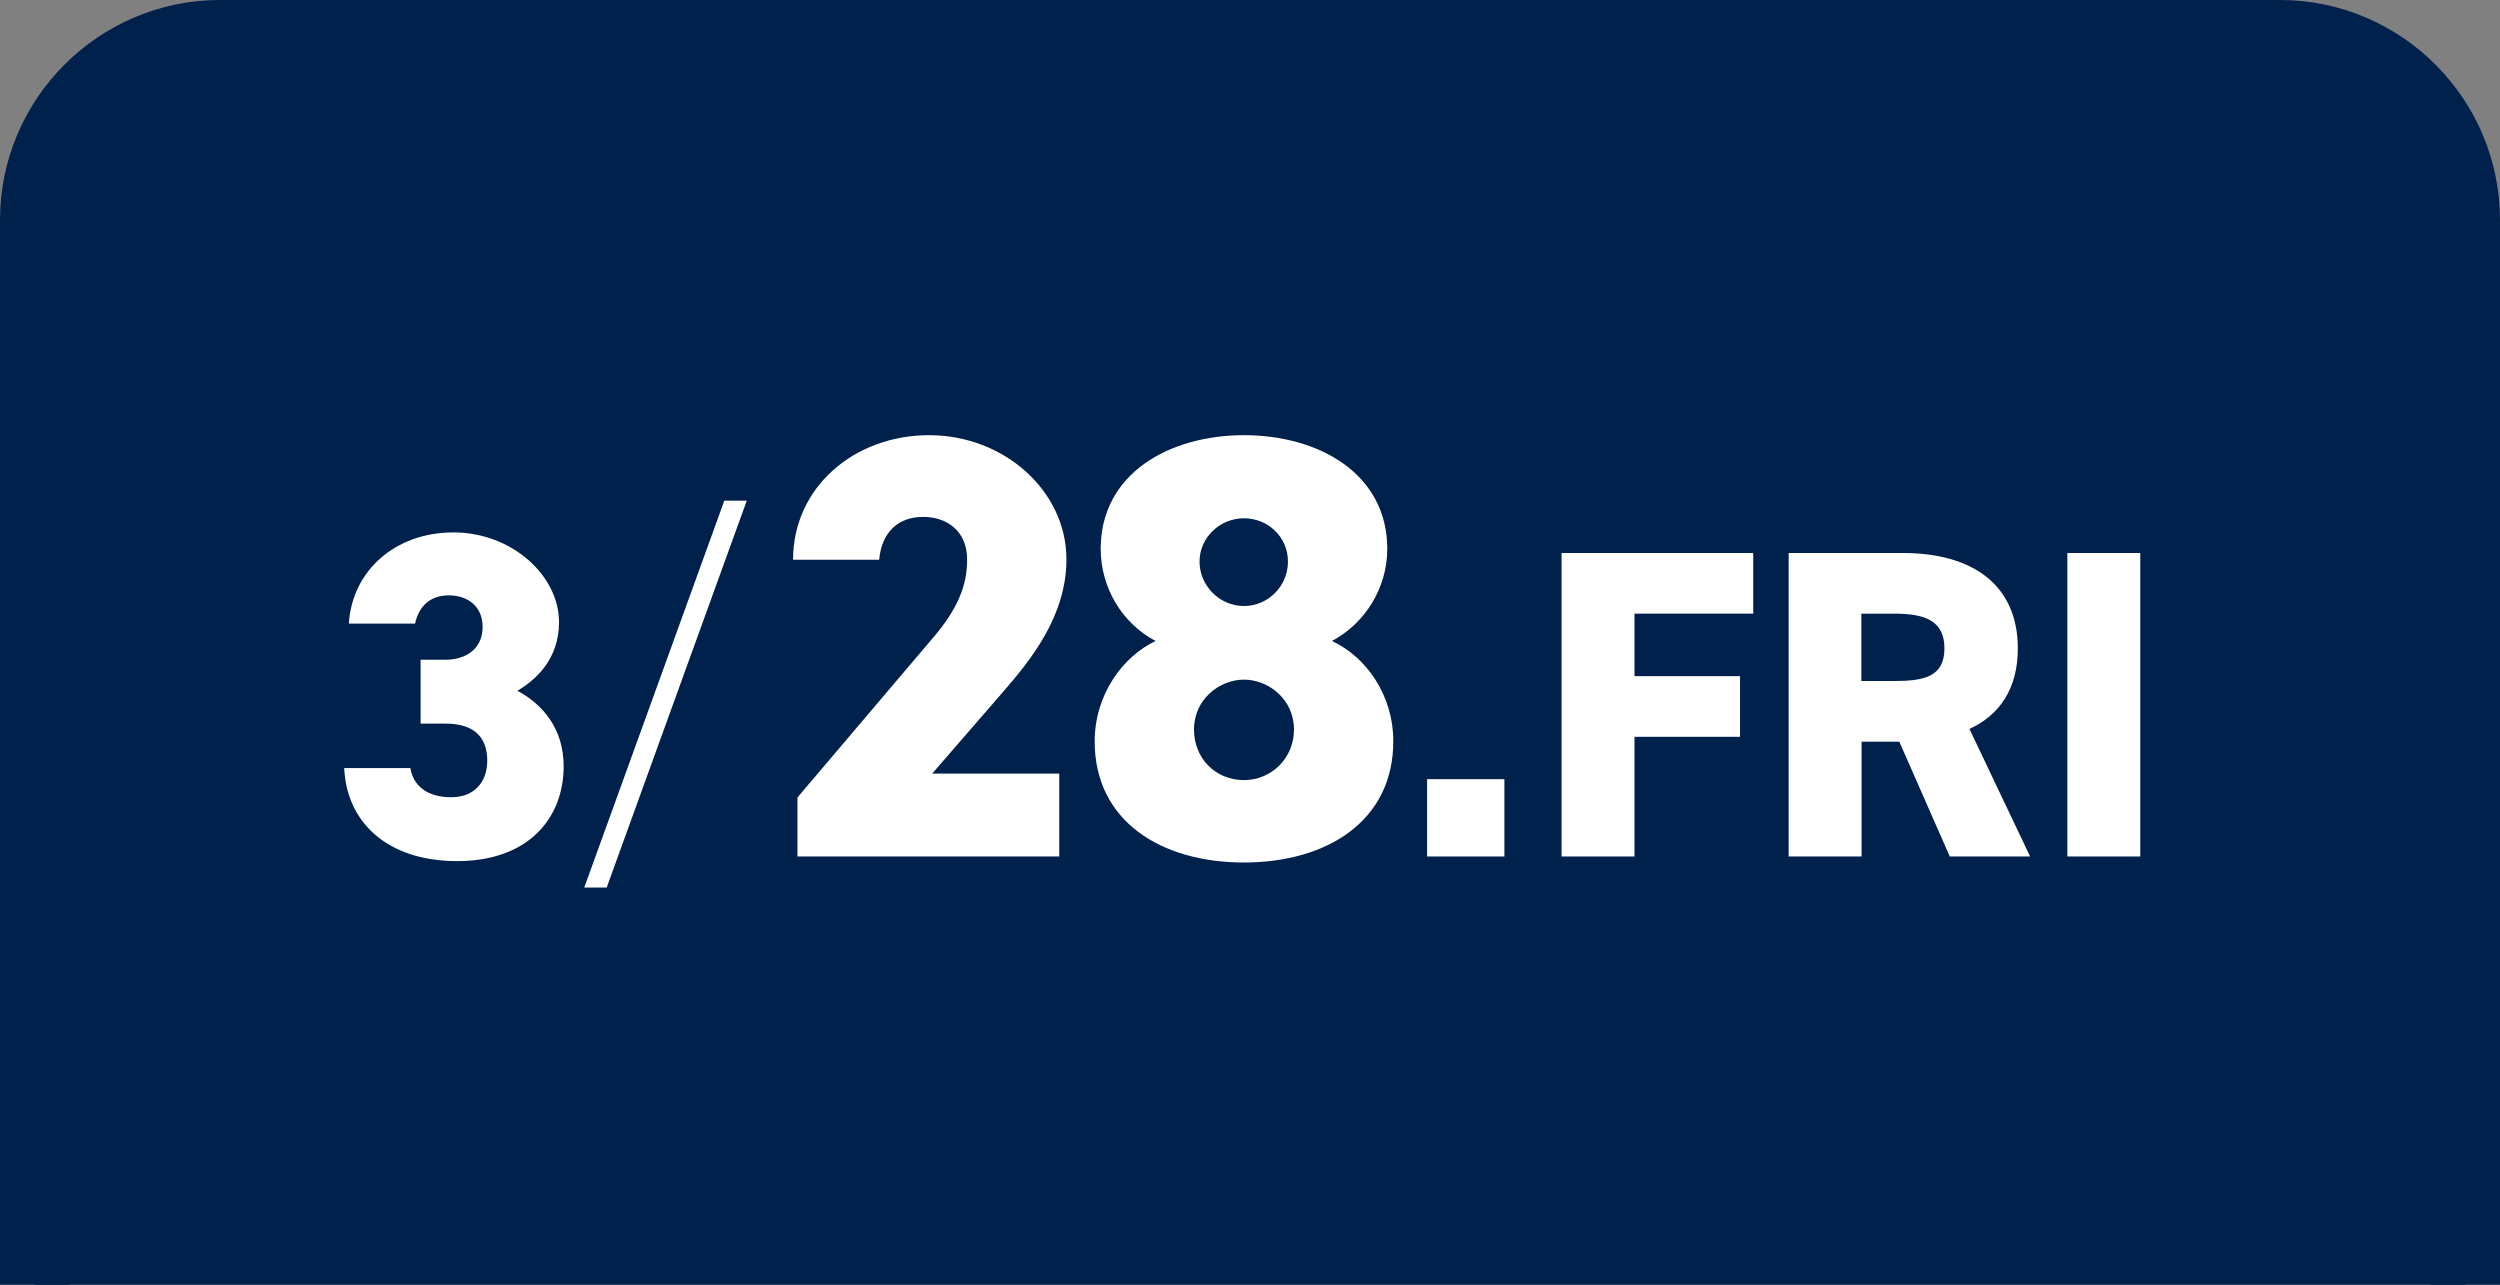
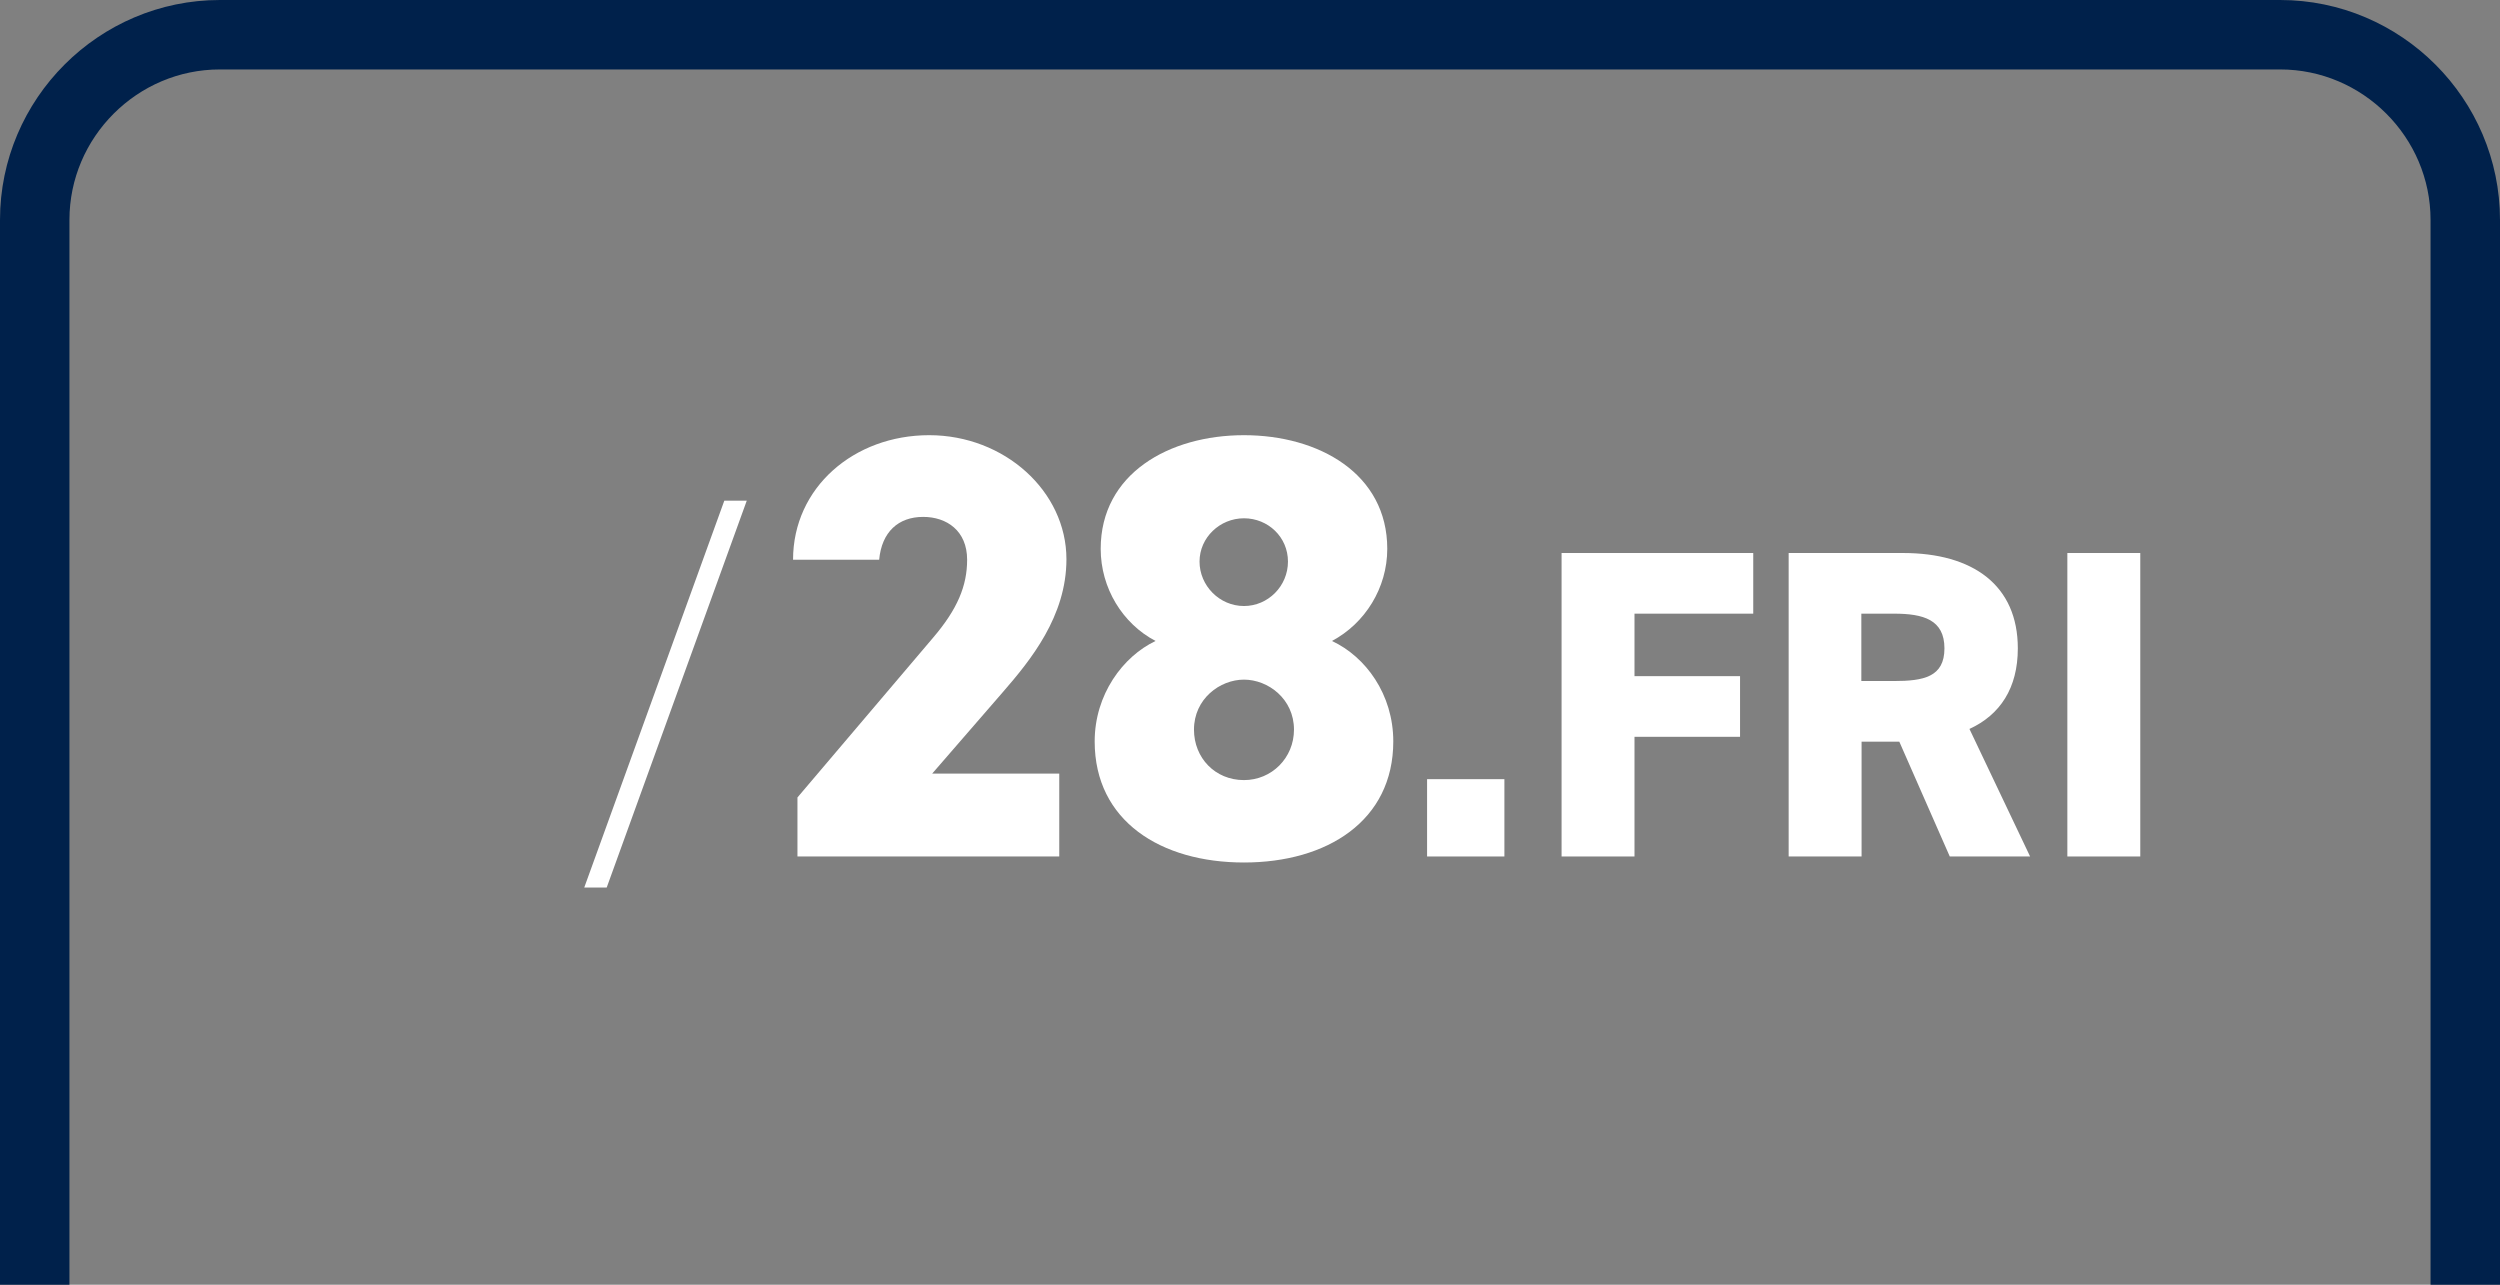
<svg xmlns="http://www.w3.org/2000/svg" id="_レイヤー_2" data-name="レイヤー_2" viewBox="0 0 108 55.5">
  <rect x="0" y="0" width="108" height="55.5" fill="#808080" stroke="none" />
  <defs>
    <style>
      .cls-1 {
        fill: none;
        stroke: #00214b;
        stroke-miterlimit: 10;
        stroke-width: 3px;
      }

      .cls-2 {
        fill: #00214b;
      }

      .cls-3 {
        fill: #fff;
      }
    </style>
  </defs>
  <g id="_レイヤー_1-2" data-name="レイヤー_1">
    <g>
      <g>
-         <path class="cls-2" d="M1.5,55.5V9.5C1.5,5.1,5.1,1.5,9.5,1.5h89c4.4,0,8,3.6,8,8v46" />
        <path class="cls-1" d="M1.5,55.5V9.5C1.5,5.1,5.1,1.5,9.5,1.5h89c4.4,0,8,3.6,8,8v46" />
      </g>
      <g>
-         <path class="cls-3" d="M18.17,28.5h1.08c.84,0,1.6-.44,1.6-1.42,0-.86-.62-1.36-1.46-1.36s-1.3.5-1.46,1.22h-2.86c.14-2.28,2-3.94,4.52-3.94s4.56,1.86,4.56,3.88c0,1.62-1.04,2.52-1.8,2.96,1.12.6,2,1.66,2,3.26,0,2.28-1.56,4.1-4.6,4.1s-4.78-1.7-4.88-4.02h2.86c.12.76.72,1.26,1.76,1.26s1.56-.7,1.56-1.58c0-1.02-.58-1.6-1.8-1.6h-1.08v-2.76Z" />
        <path class="cls-3" d="M25.24,38.34l6.05-16.71h.97l-6.05,16.71h-.97Z" />
        <path class="cls-3" d="M45.76,37h-11.31v-2.55l5.85-6.89c1.07-1.25,1.48-2.26,1.48-3.38,0-1.25-.88-1.85-1.9-1.85-1.07,0-1.79.65-1.9,1.85h-3.72c0-3.12,2.63-5.38,5.88-5.38s5.93,2.42,5.93,5.36c0,2.47-1.56,4.37-2.73,5.72l-3.07,3.54h5.49v3.59Z" />
        <path class="cls-3" d="M49.92,27.69c-1.43-.75-2.37-2.29-2.37-3.98,0-3.25,2.96-4.91,6.19-4.91s6.19,1.66,6.19,4.91c0,1.69-.96,3.22-2.39,3.98,1.46.68,2.65,2.31,2.65,4.34,0,3.43-2.86,5.23-6.45,5.23s-6.45-1.79-6.45-5.23c0-2.03,1.22-3.67,2.63-4.34ZM53.74,33.7c1.2,0,2.16-.96,2.16-2.18,0-1.33-1.12-2.16-2.16-2.16s-2.16.83-2.16,2.16c0,1.22.91,2.18,2.16,2.18ZM53.74,26.18c1.04,0,1.9-.86,1.9-1.92s-.86-1.87-1.9-1.87-1.92.83-1.92,1.87.86,1.92,1.92,1.92Z" />
        <path class="cls-3" d="M64.99,37h-3.34v-3.34h3.34v3.34Z" />
        <path class="cls-3" d="M75.74,23.89v2.62h-5.13v2.7h4.56v2.62h-4.56v5.17h-3.15v-13.11h8.28Z" />
        <path class="cls-3" d="M84.23,37l-2.18-4.96h-1.63v4.96h-3.15v-13.11h4.94c3.02,0,4.96,1.39,4.96,4.12,0,1.71-.76,2.87-2.09,3.48l2.62,5.51h-3.46ZM81.82,29.42c1.27,0,2.18-.17,2.18-1.41s-.91-1.5-2.18-1.5h-1.41v2.91h1.41Z" />
        <path class="cls-3" d="M92.46,37h-3.15v-13.11h3.15v13.11Z" />
      </g>
    </g>
  </g>
</svg>